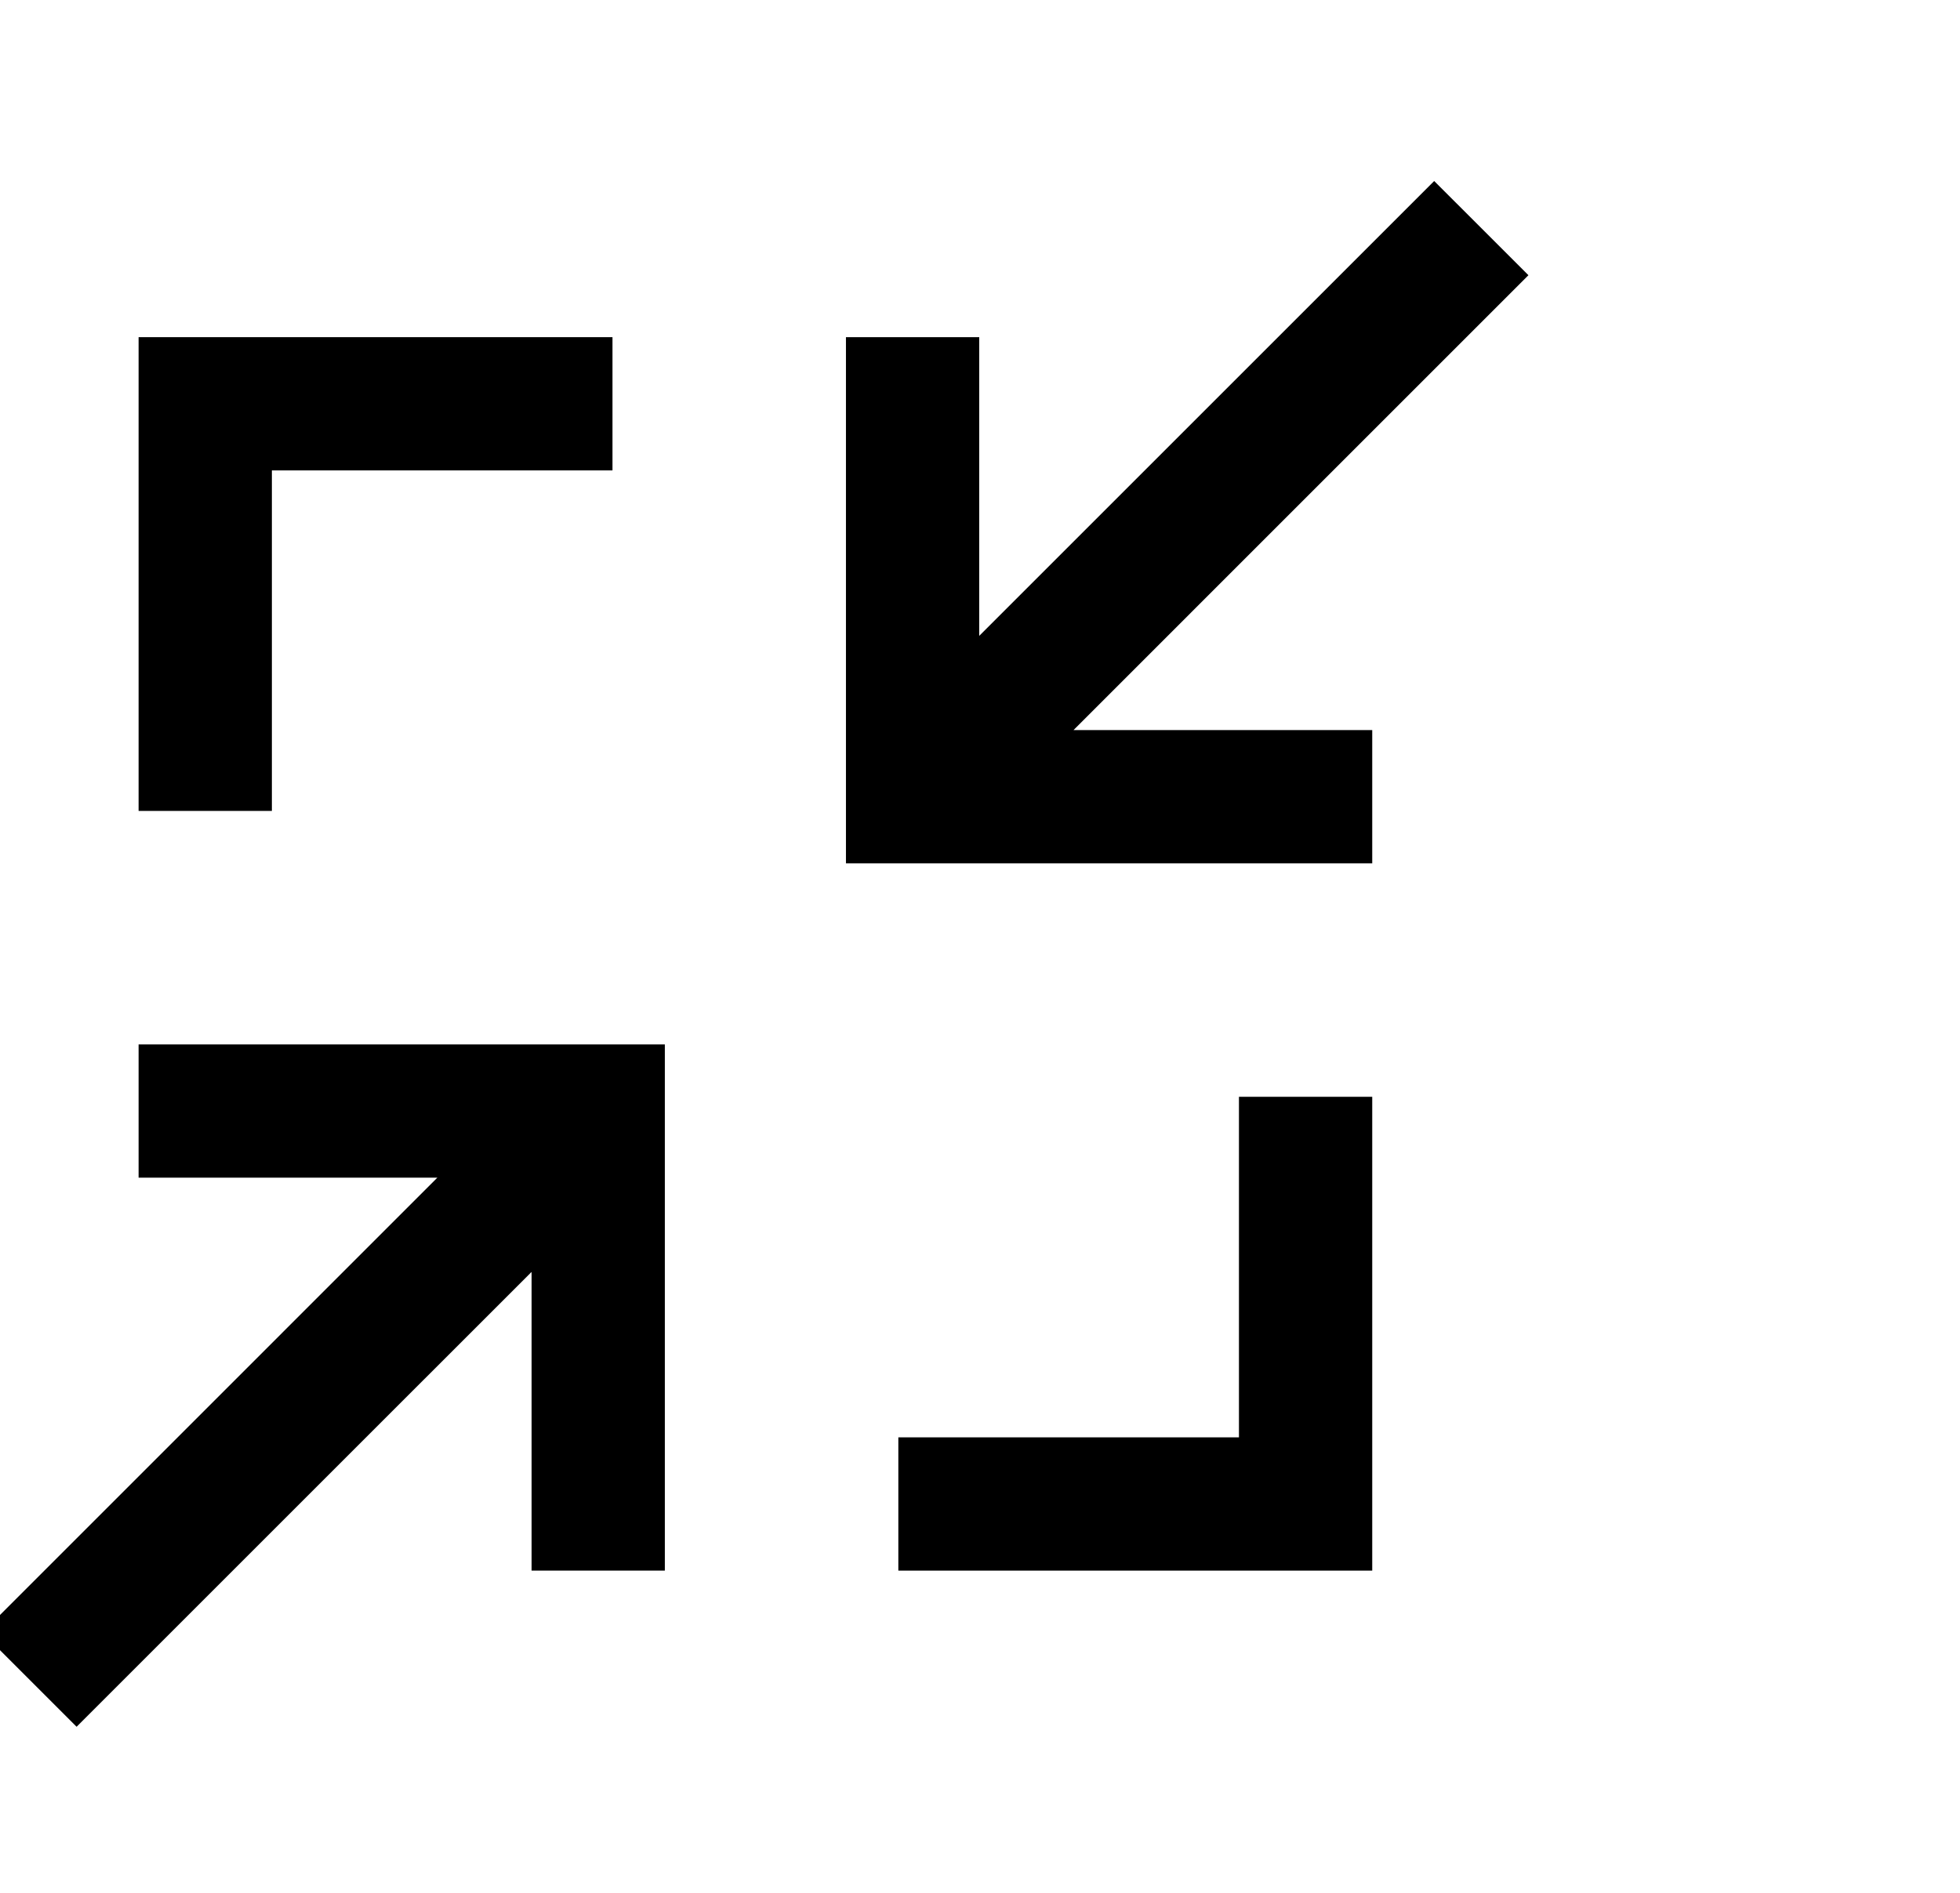
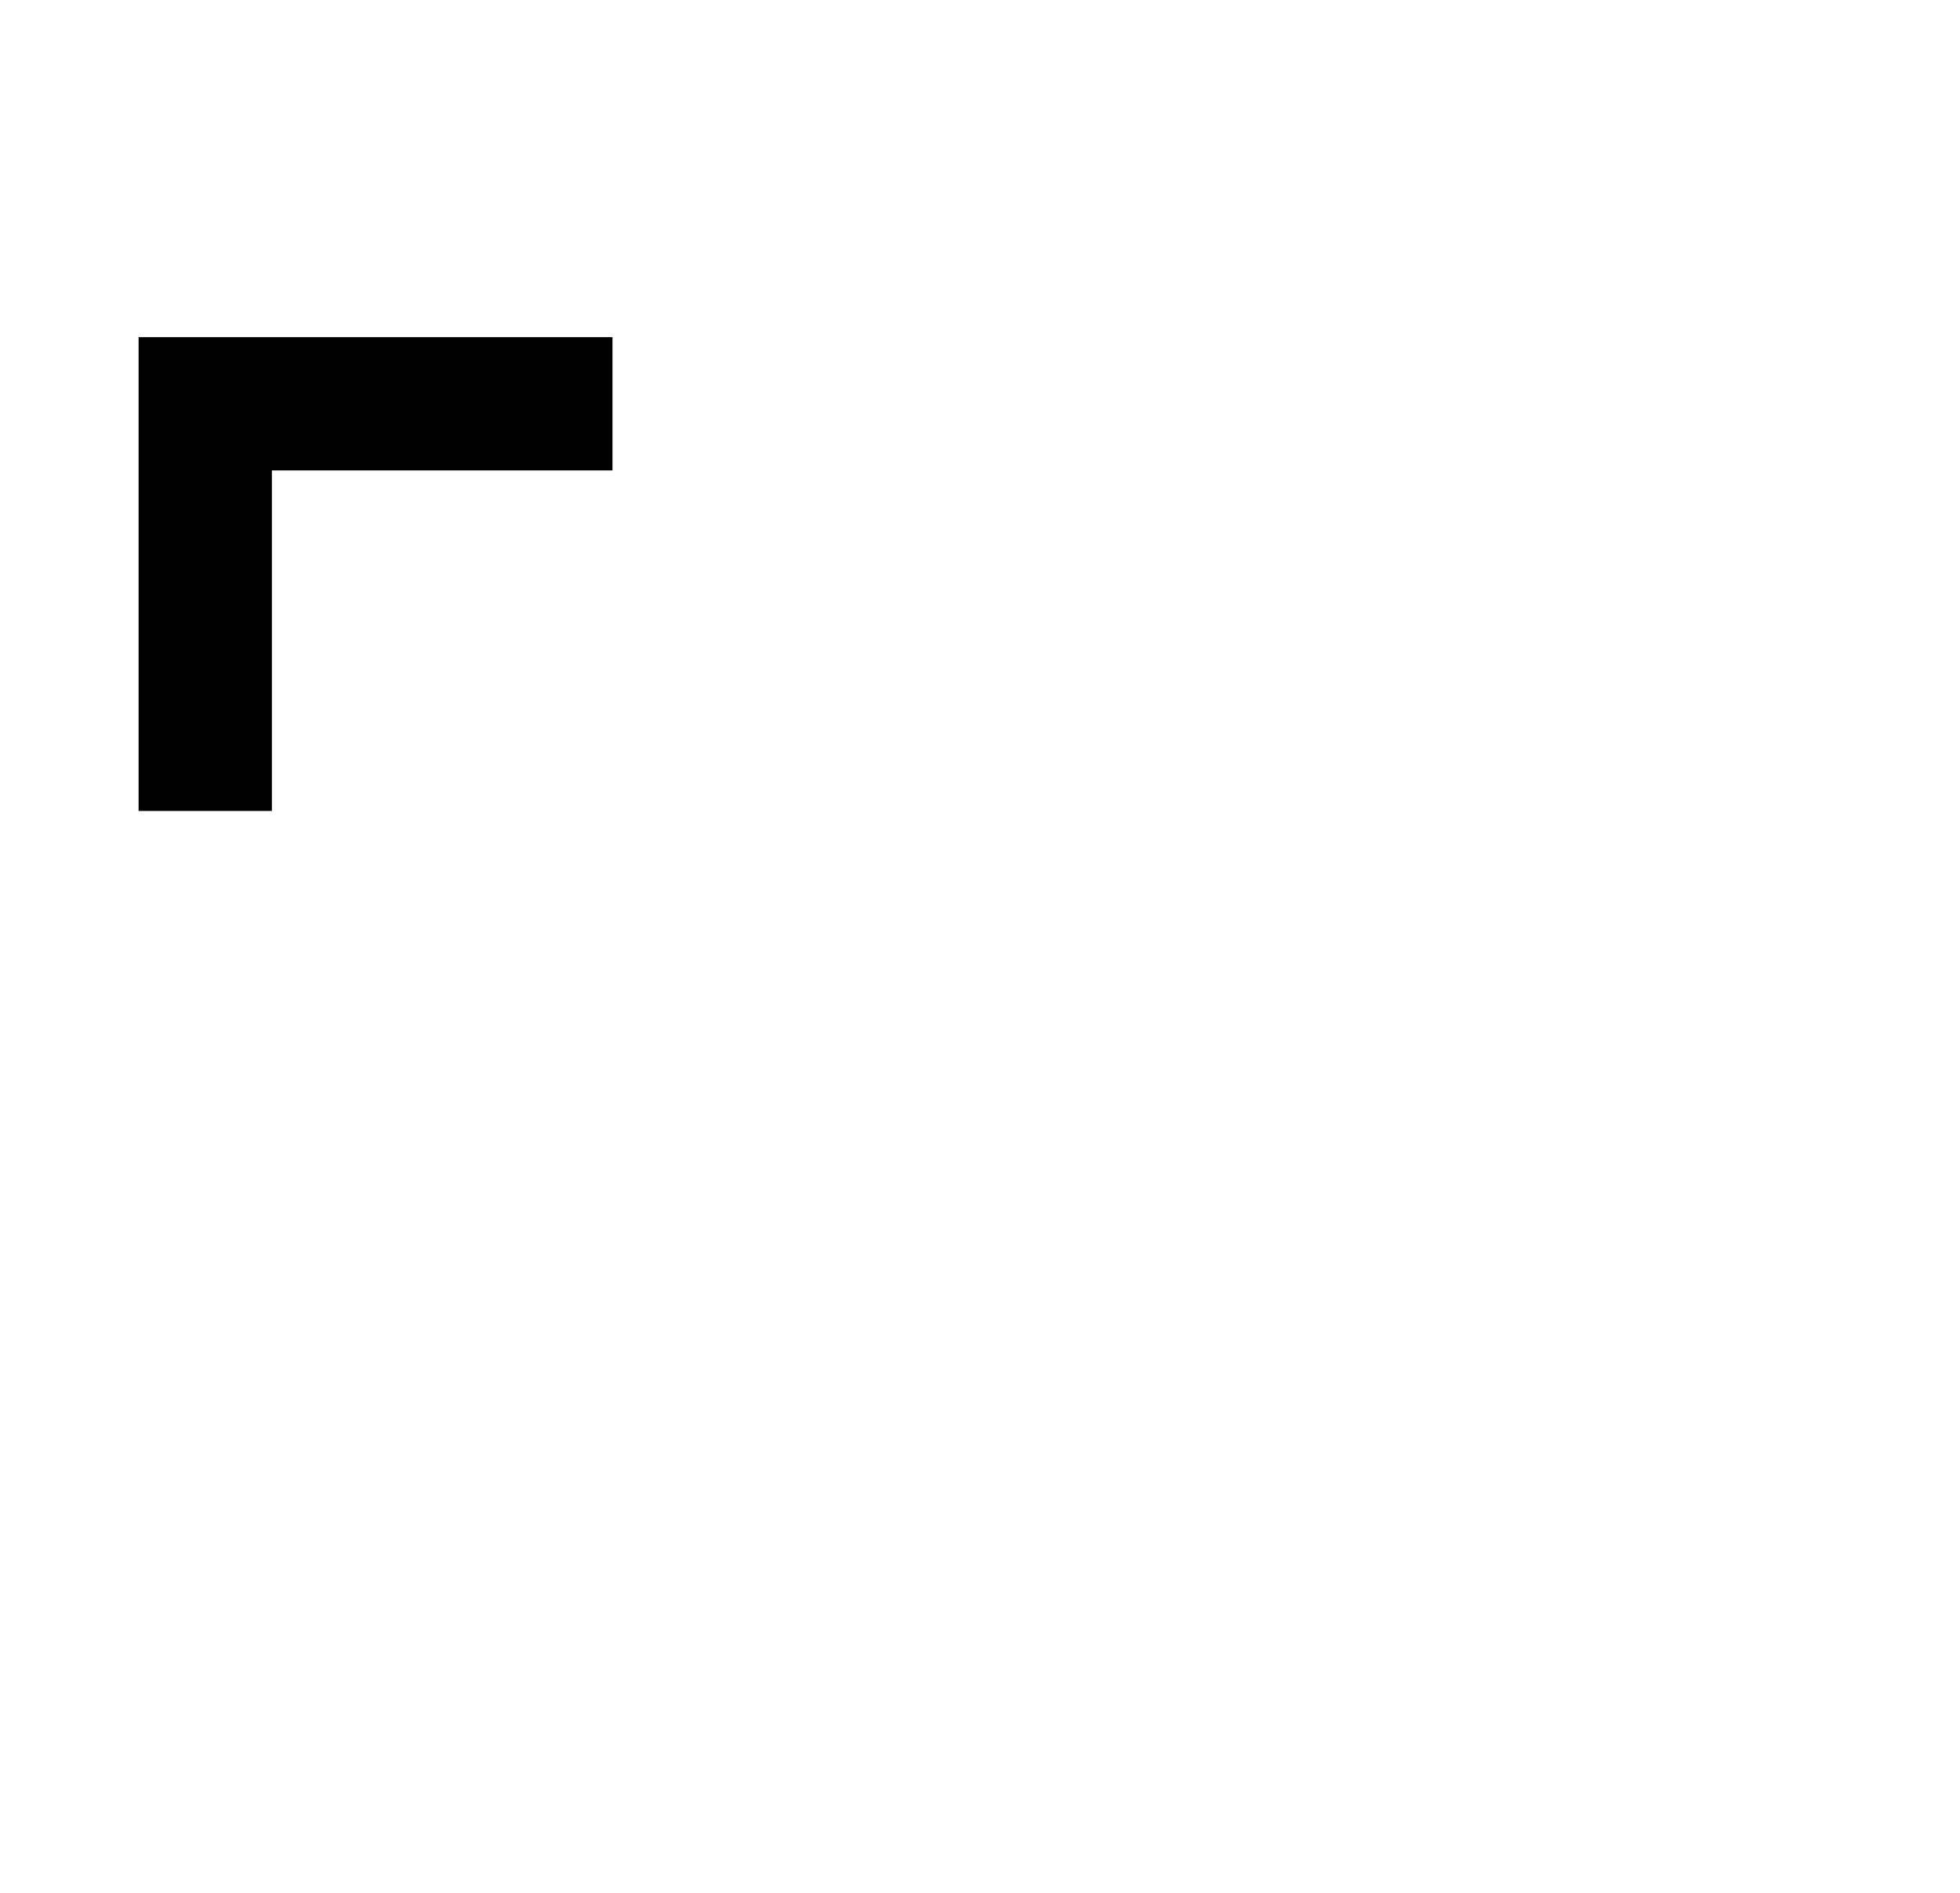
<svg xmlns="http://www.w3.org/2000/svg" version="1.1" x="0px" y="0px" width="59px" height="57px" viewBox="0.53 -5.45 59 57" overflow="visible" enable-background="new 0.53 -5.45 59 57" xml:space="preserve">
  <defs>
</defs>
-   <polygon points="0,43.703 2.836,46.539 16.532,32.844 16.532,41.837 20.543,41.837 20.543,25.995 4.702,25.995 4.702,30.007   13.695,30.007 " />
-   <polygon points="25.995,20.543 41.837,20.543 41.837,16.531 32.845,16.531 46.539,2.836 43.702,0 30.007,13.694 30.007,4.701   25.995,4.701 " />
-   <polygon points="27.572,41.837 41.837,41.837 41.837,27.572 37.825,27.572 37.825,37.825 27.572,37.825 " />
  <polygon points="4.702,18.965 8.714,18.965 8.714,8.713 18.967,8.713 18.967,4.701 4.702,4.701 " />
</svg>